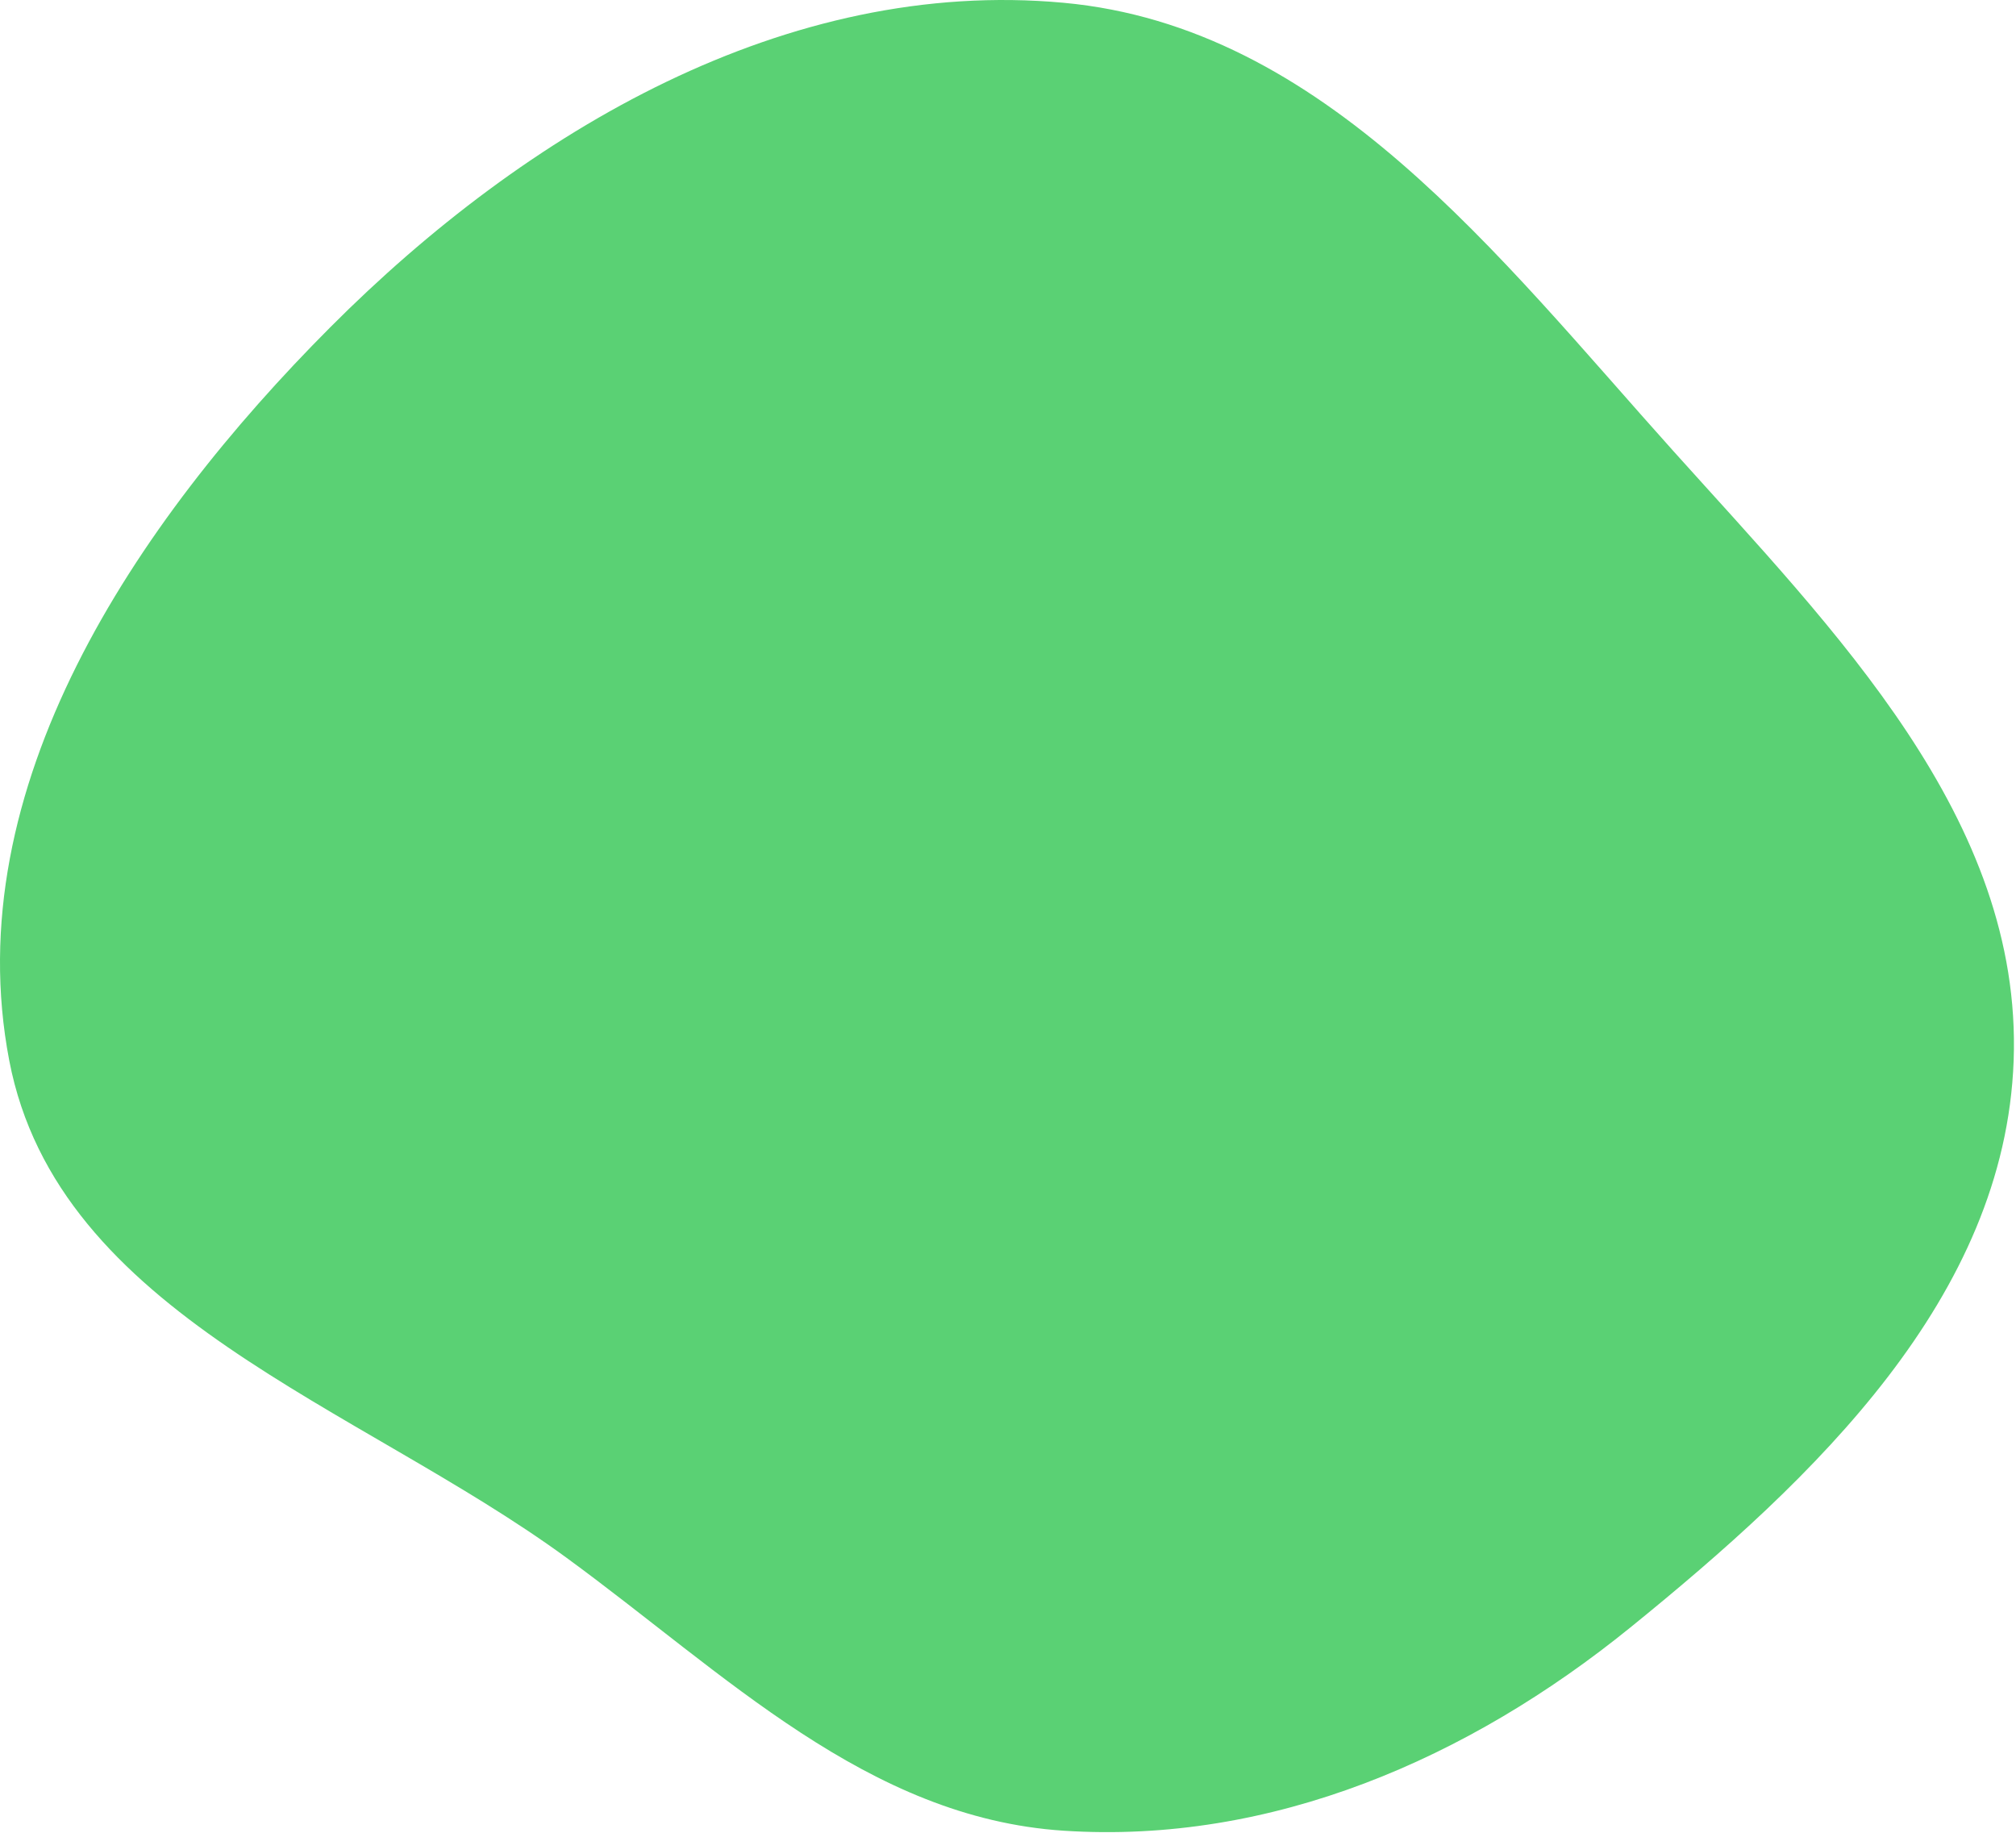
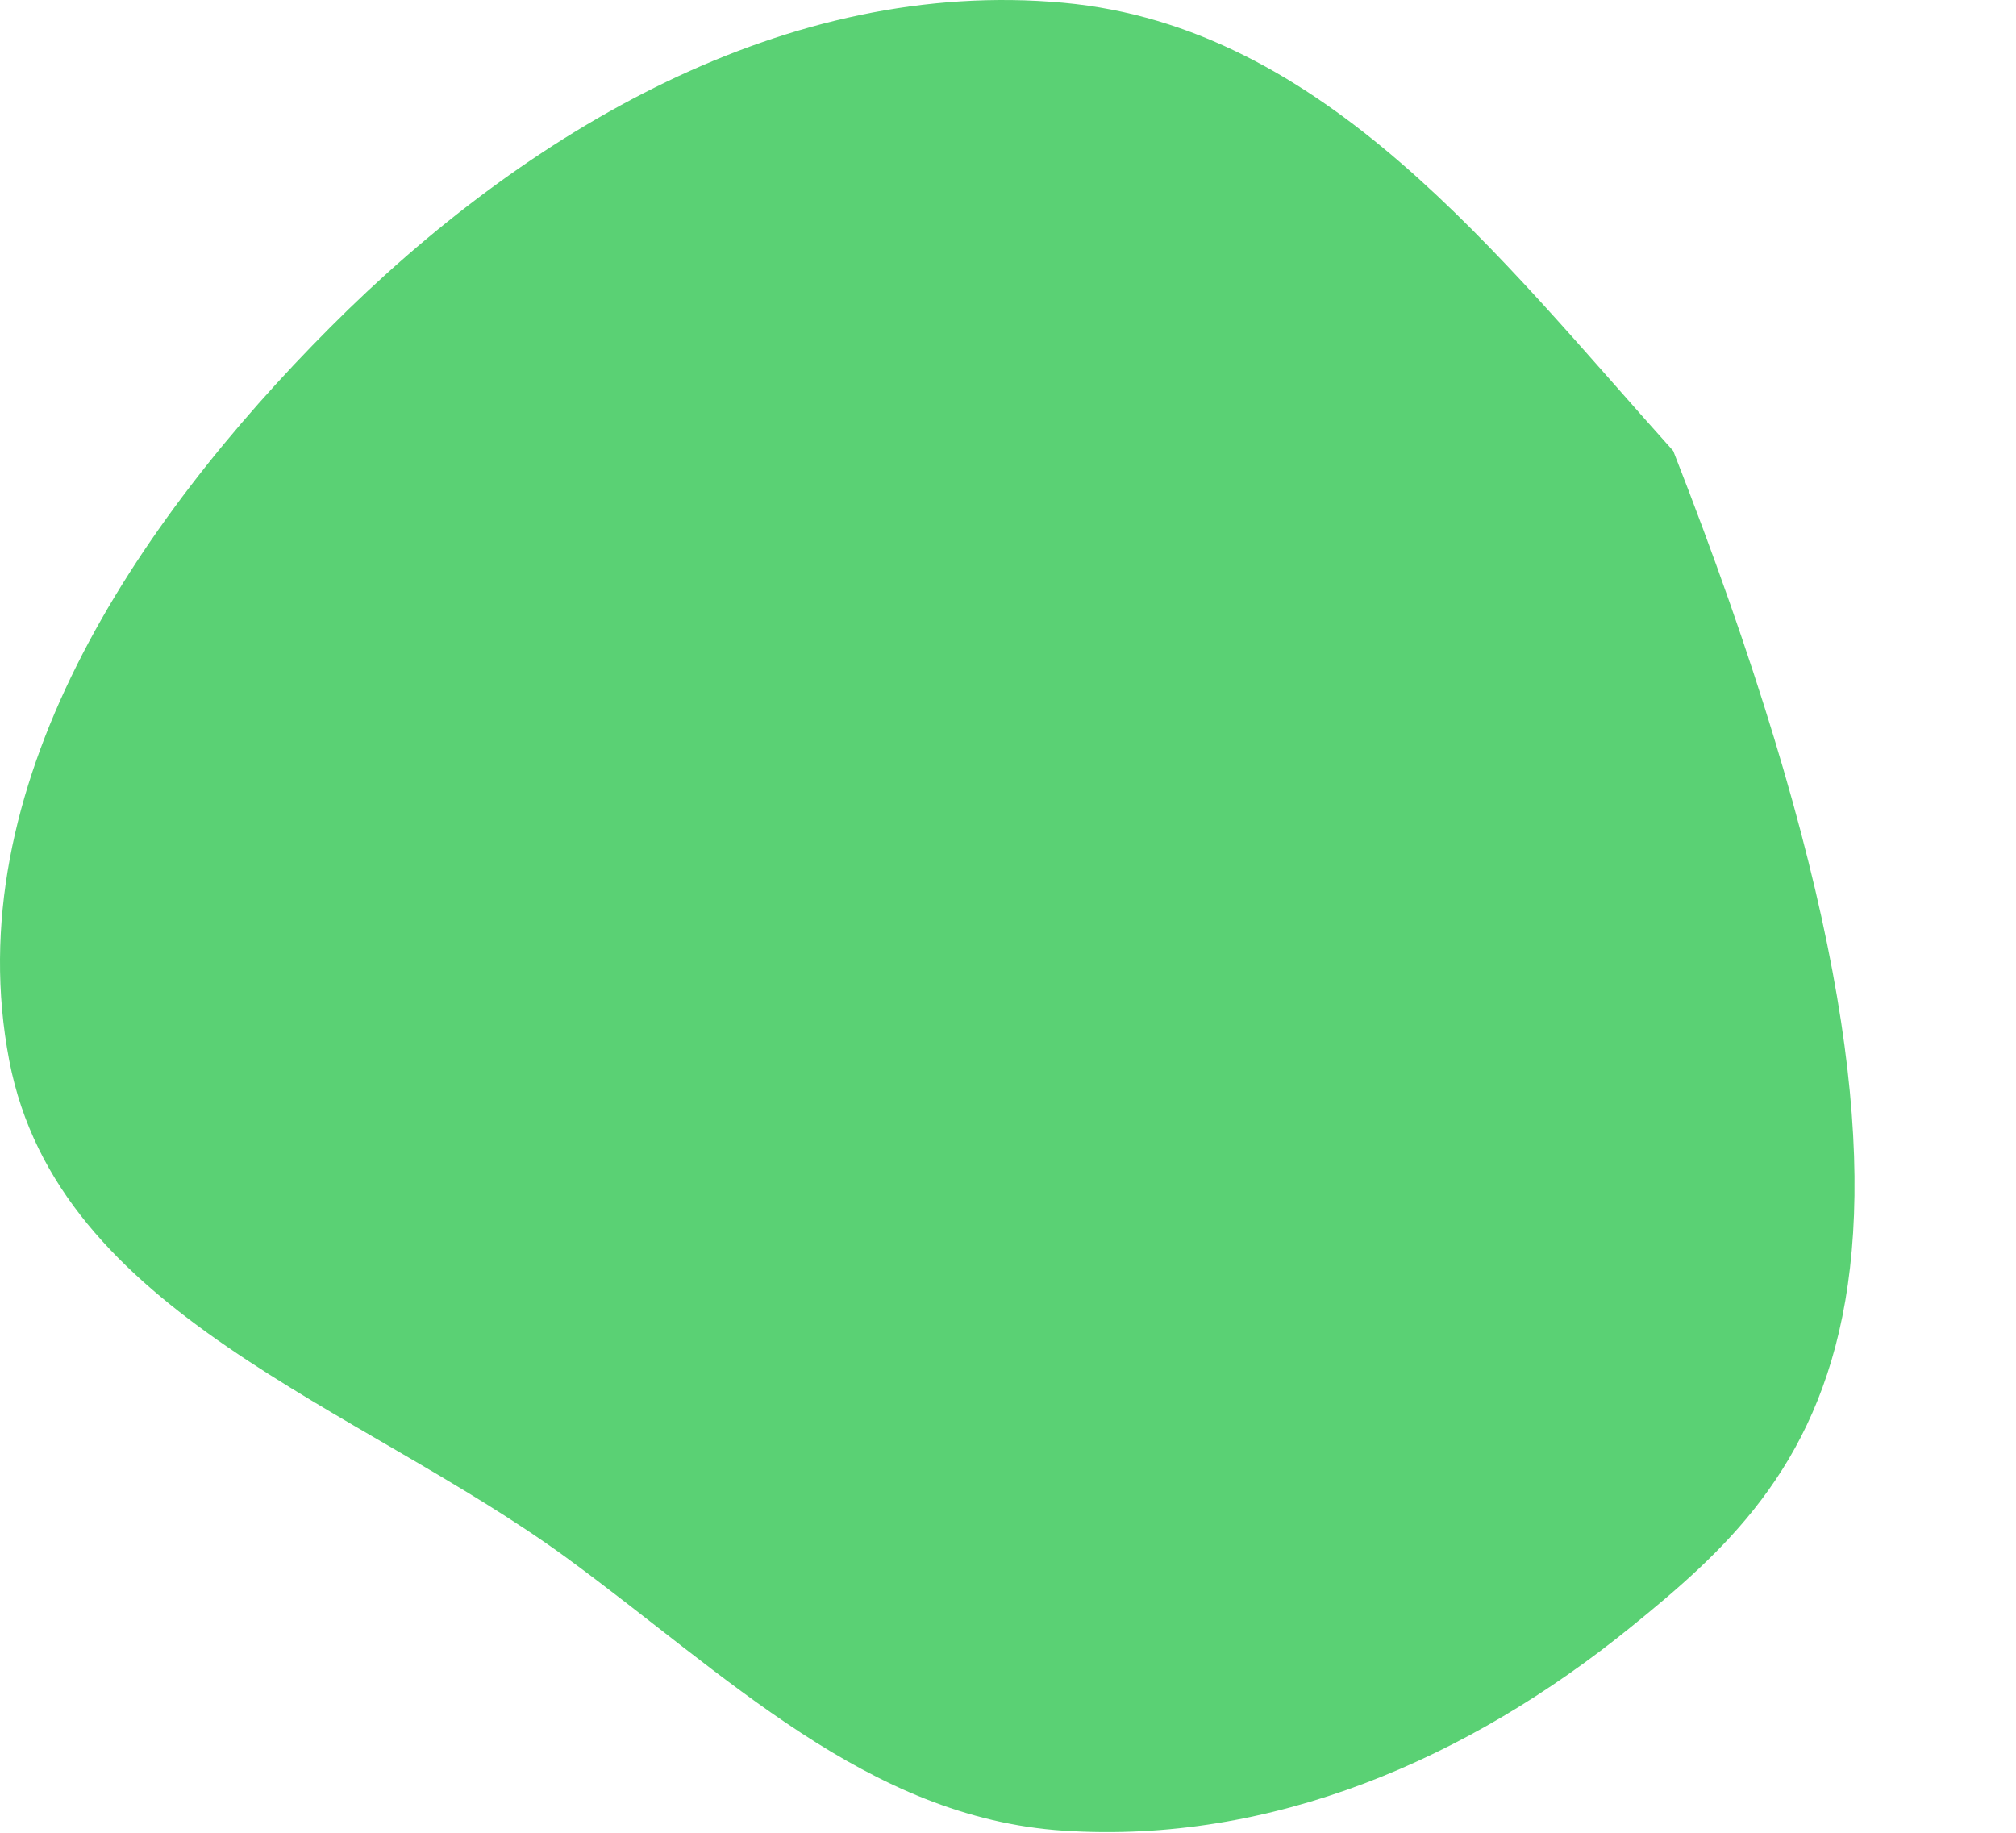
<svg xmlns="http://www.w3.org/2000/svg" width="651" height="592" viewBox="0 0 651 592" fill="none">
-   <path fill-rule="evenodd" clip-rule="evenodd" d="M343.451 0.897C427.76 8.66 483.744 82.615 540.318 145.604C592.527 203.733 653.083 264.39 650.241 342.471C647.456 418.983 585.966 477.297 526.488 525.508C474.143 567.938 410.689 595.554 343.451 591.149C280.125 587.001 234.169 540.432 182.922 503.001C115.447 453.716 18.743 424.53 2.991 342.471C-13.894 254.503 43.419 169.115 106.654 105.673C169.998 42.122 254.1 -7.331 343.451 0.897Z" fill="#5AD174" />
+   <path fill-rule="evenodd" clip-rule="evenodd" d="M343.451 0.897C427.76 8.66 483.744 82.615 540.318 145.604C647.456 418.983 585.966 477.297 526.488 525.508C474.143 567.938 410.689 595.554 343.451 591.149C280.125 587.001 234.169 540.432 182.922 503.001C115.447 453.716 18.743 424.53 2.991 342.471C-13.894 254.503 43.419 169.115 106.654 105.673C169.998 42.122 254.1 -7.331 343.451 0.897Z" fill="#5AD174" />
</svg>